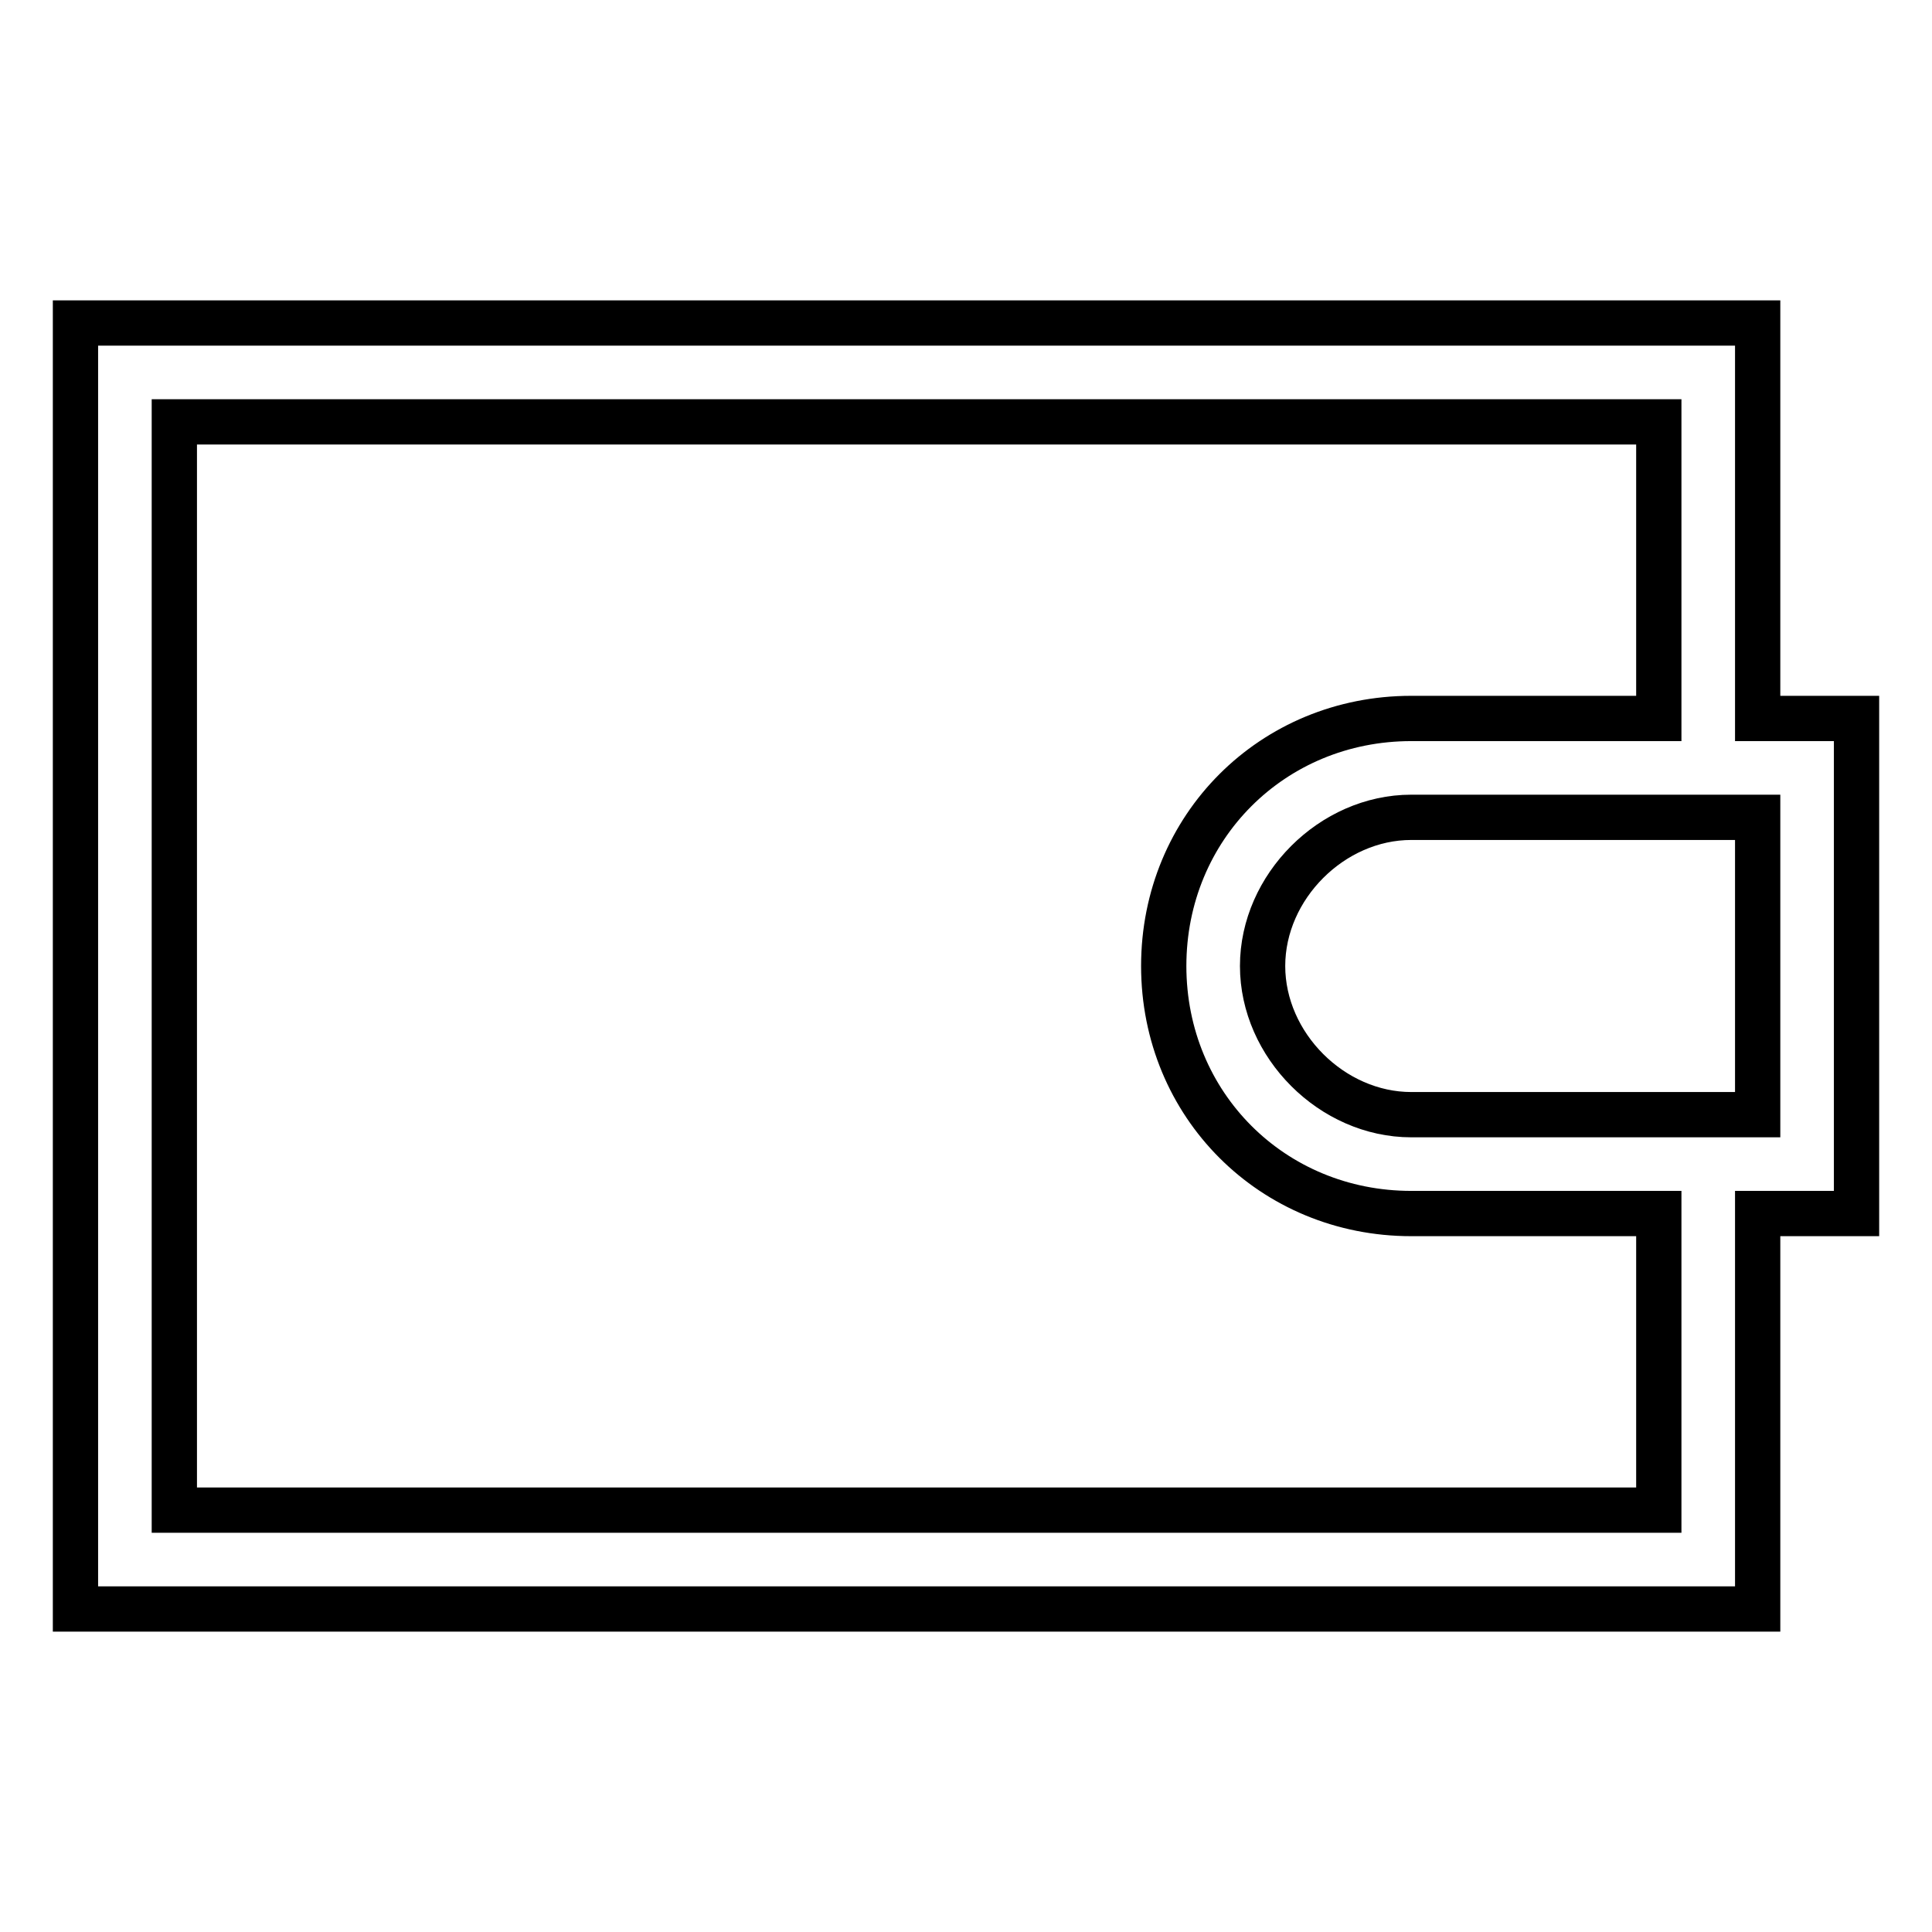
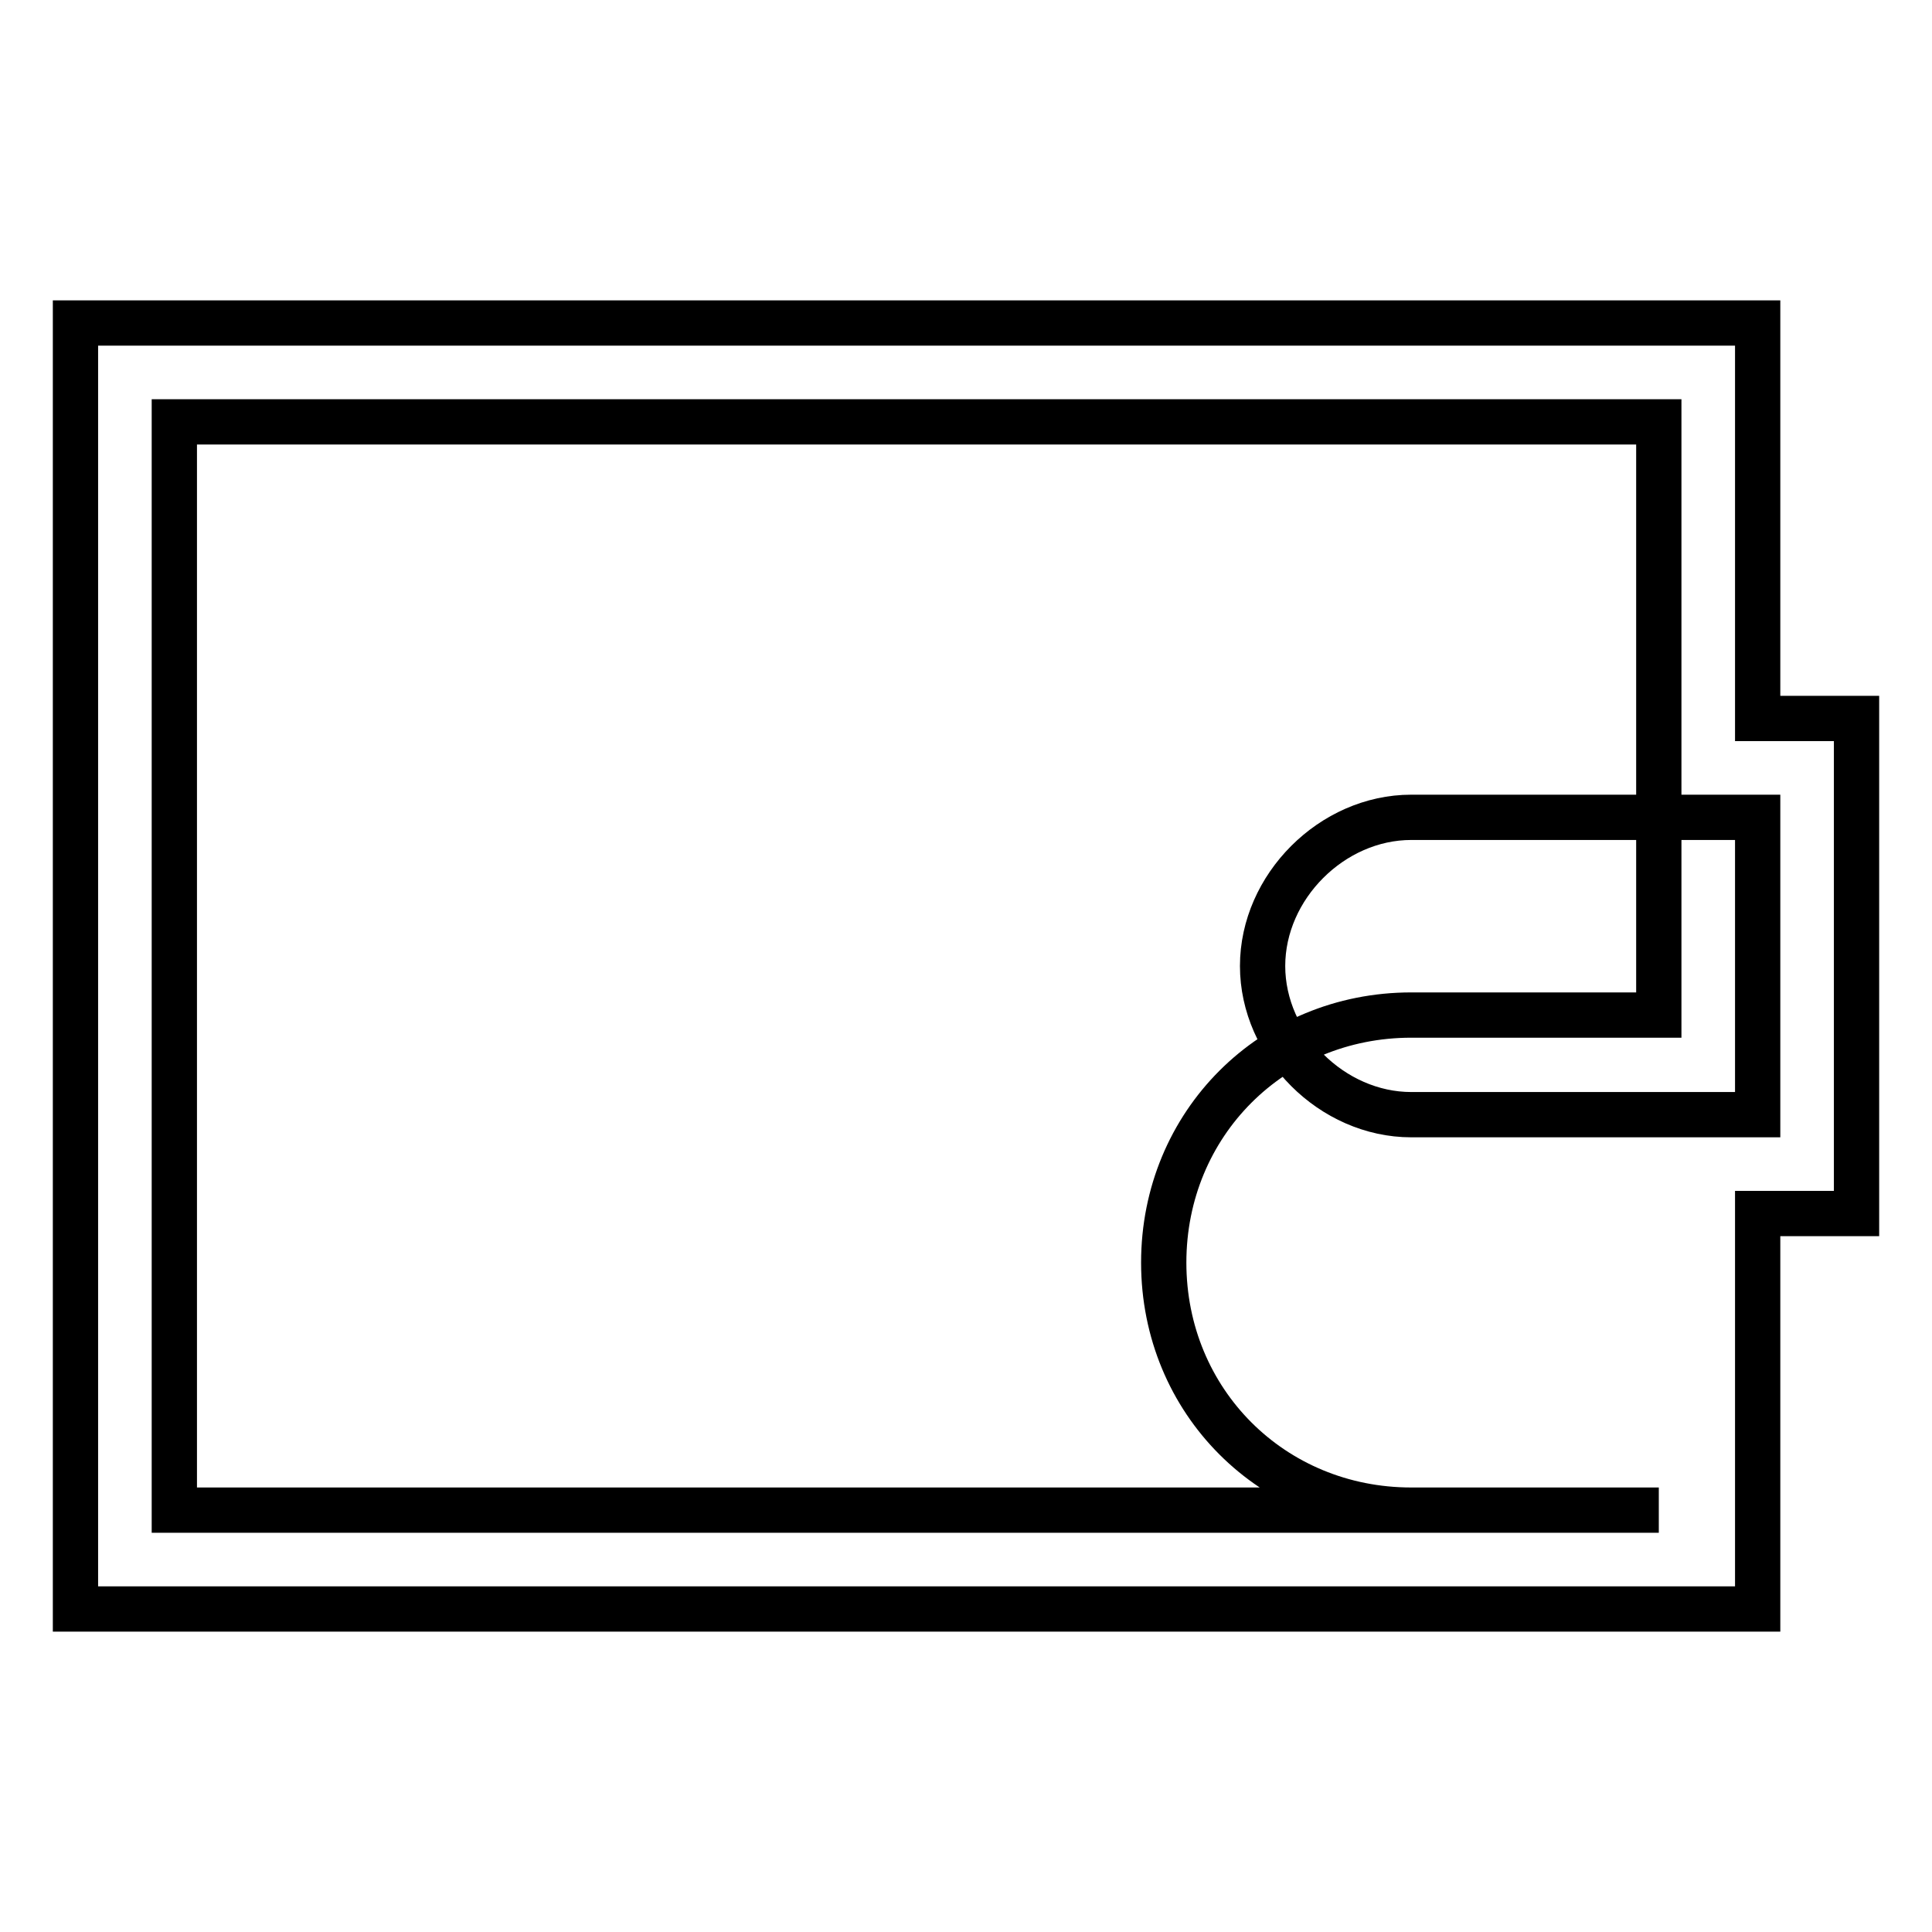
<svg xmlns="http://www.w3.org/2000/svg" version="1.1" x="0px" y="0px" viewBox="0 0 256 256" enable-background="new 0 0 256 256" xml:space="preserve">
  <g>
-     <path stroke-width="6" fill-opacity="0" stroke="#000000" d="M232.9,160.8v52.4H10V42.8h222.9v52.4H246v65.6H232.9z M232.9,108.3H187c-10.5,0-19.7,9.2-19.7,19.7 c0,10.5,9.2,19.7,19.7,19.7h45.9V108.3z M219.8,95.2V55.9H23.1v144.2h196.7v-39.3H187c-18.4,0-32.8-14.4-32.8-32.8 c0-18.4,14.4-32.8,32.8-32.8H219.8L219.8,95.2z" />
+     <path stroke-width="6" fill-opacity="0" stroke="#000000" d="M232.9,160.8v52.4H10V42.8h222.9v52.4H246v65.6H232.9z M232.9,108.3H187c-10.5,0-19.7,9.2-19.7,19.7 c0,10.5,9.2,19.7,19.7,19.7h45.9V108.3z M219.8,95.2V55.9H23.1v144.2h196.7H187c-18.4,0-32.8-14.4-32.8-32.8 c0-18.4,14.4-32.8,32.8-32.8H219.8L219.8,95.2z" />
  </g>
</svg>